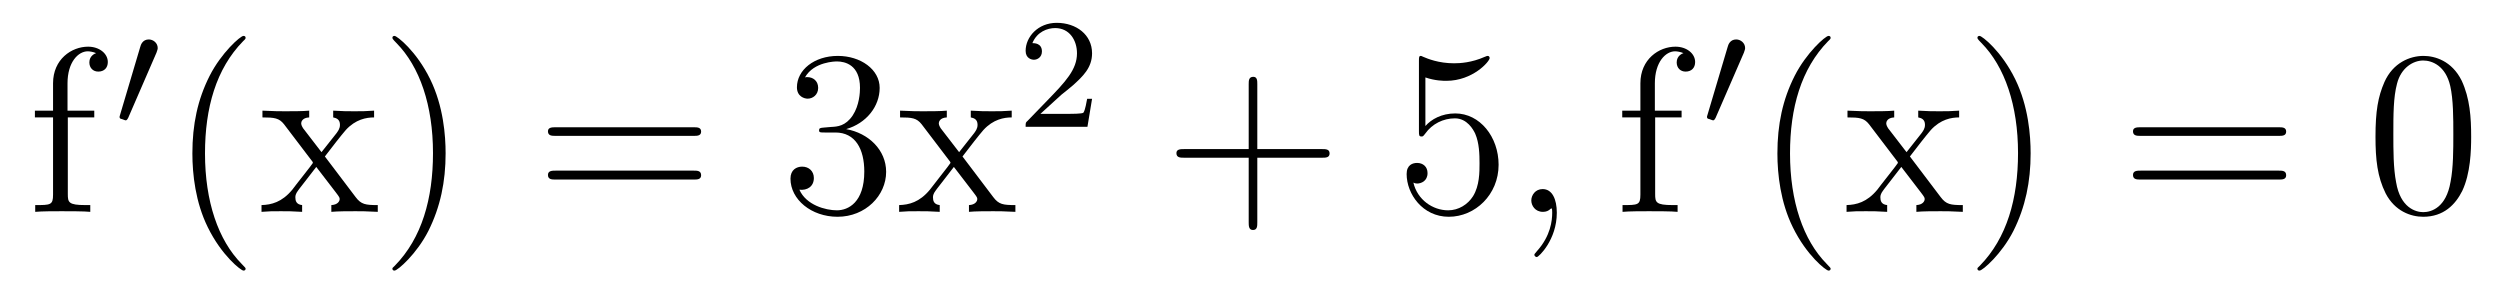
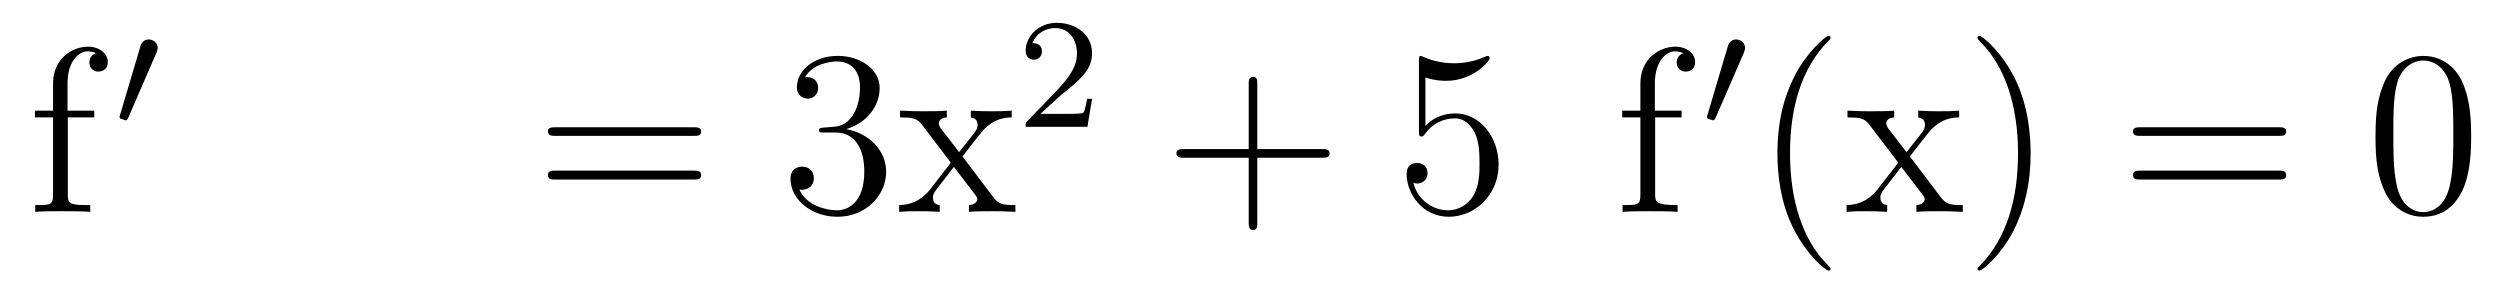
<svg xmlns="http://www.w3.org/2000/svg" height="15pt" version="1.1" viewBox="0 -15 127 15" width="127pt">
  <g id="page1">
    <g transform="matrix(1 0 0 1 -127 650)">
      <path d="M130.445 -659.035H131.789V-659.379H130.43V-660.77C130.43 -661.848 130.977 -662.394 131.461 -662.394C131.555 -662.394 131.742 -662.363 131.883 -662.301C131.836 -662.285 131.539 -662.176 131.539 -661.832C131.539 -661.551 131.727 -661.363 131.992 -661.363C132.289 -661.363 132.477 -661.551 132.477 -661.848C132.477 -662.285 132.039 -662.629 131.477 -662.629C130.633 -662.629 129.695 -661.988 129.695 -660.77V-659.379H128.773V-659.035H129.695V-655.113C129.695 -654.582 129.57 -654.582 128.789 -654.582V-654.238C129.133 -654.27 129.773 -654.27 130.133 -654.27C130.461 -654.27 131.305 -654.27 131.586 -654.238V-654.582H131.336C130.477 -654.582 130.445 -654.723 130.445 -655.145V-659.035ZM131.996 -654.238" fill-rule="evenodd" />
      <path d="M134.949 -662.324C134.98 -662.434 135.012 -662.481 135.012 -662.559C135.012 -662.824 134.777 -662.996 134.559 -662.996C134.246 -662.996 134.152 -662.73 134.121 -662.605L133.105 -659.184C133.074 -659.09 133.074 -659.074 133.074 -659.059C133.074 -658.98 133.121 -658.965 133.199 -658.949C133.356 -658.887 133.371 -658.887 133.387 -658.887S133.449 -658.887 133.512 -659.012L134.949 -662.324ZM135.117 -658.559" fill-rule="evenodd" />
-       <path d="M139.477 -651.348C139.477 -651.379 139.477 -651.395 139.273 -651.598C138.086 -652.801 137.414 -654.77 137.414 -657.207C137.414 -659.52 137.977 -661.504 139.352 -662.91C139.477 -663.02 139.477 -663.051 139.477 -663.082C139.477 -663.16 139.414 -663.176 139.367 -663.176C139.211 -663.176 138.242 -662.316 137.648 -661.145C137.039 -659.941 136.773 -658.676 136.773 -657.207C136.773 -656.145 136.93 -654.723 137.555 -653.457C138.258 -652.02 139.242 -651.254 139.367 -651.254C139.414 -651.254 139.477 -651.27 139.477 -651.348ZM143.504 -657.051C143.848 -657.504 144.348 -658.145 144.566 -658.395C145.066 -658.941 145.613 -659.035 146.004 -659.035V-659.379C145.488 -659.348 145.457 -659.348 145.004 -659.348S144.519 -659.348 143.926 -659.379V-659.035C144.082 -659.004 144.27 -658.941 144.27 -658.66C144.27 -658.457 144.16 -658.332 144.098 -658.238L143.332 -657.27L142.395 -658.488C142.363 -658.535 142.301 -658.644 142.301 -658.738C142.301 -658.801 142.348 -659.019 142.707 -659.035V-659.379C142.41 -659.348 141.801 -659.348 141.488 -659.348C141.098 -659.348 141.066 -659.348 140.332 -659.379V-659.035C140.941 -659.035 141.176 -659.004 141.426 -658.691L142.816 -656.863C142.848 -656.832 142.895 -656.769 142.895 -656.723C142.895 -656.691 141.957 -655.52 141.848 -655.363C141.316 -654.723 140.785 -654.598 140.285 -654.582V-654.238C140.738 -654.27 140.754 -654.27 141.27 -654.27C141.723 -654.27 141.738 -654.27 142.348 -654.238V-654.582C142.051 -654.613 142.004 -654.801 142.004 -654.973C142.004 -655.16 142.098 -655.254 142.207 -655.41C142.395 -655.66 142.785 -656.145 143.066 -656.52L144.051 -655.238C144.254 -654.973 144.254 -654.957 144.254 -654.879C144.254 -654.785 144.16 -654.598 143.832 -654.582V-654.238C144.144 -654.27 144.723 -654.27 145.066 -654.27C145.457 -654.27 145.473 -654.27 146.191 -654.238V-654.582C145.566 -654.582 145.348 -654.613 145.066 -654.988L143.504 -657.051ZM149.637 -657.207C149.637 -658.113 149.527 -659.598 148.855 -660.973C148.152 -662.41 147.168 -663.176 147.043 -663.176C146.996 -663.176 146.934 -663.16 146.934 -663.082C146.934 -663.051 146.934 -663.02 147.137 -662.816C148.324 -661.613 148.996 -659.645 148.996 -657.223C148.996 -654.91 148.434 -652.91 147.059 -651.504C146.934 -651.395 146.934 -651.379 146.934 -651.348C146.934 -651.27 146.996 -651.254 147.043 -651.254C147.199 -651.254 148.168 -652.098 148.762 -653.27C149.371 -654.488 149.637 -655.77 149.637 -657.207ZM150.836 -654.238" fill-rule="evenodd" />
      <path d="M162.242 -658.098C162.414 -658.098 162.617 -658.098 162.617 -658.316C162.617 -658.535 162.414 -658.535 162.242 -658.535H155.227C155.055 -658.535 154.836 -658.535 154.836 -658.332C154.836 -658.098 155.039 -658.098 155.227 -658.098H162.242ZM162.242 -655.879C162.414 -655.879 162.617 -655.879 162.617 -656.098C162.617 -656.332 162.414 -656.332 162.242 -656.332H155.227C155.055 -656.332 154.836 -656.332 154.836 -656.113C154.836 -655.879 155.039 -655.879 155.227 -655.879H162.242ZM163.313 -654.238" fill-rule="evenodd" />
      <path d="M168.859 -658.52C168.656 -658.504 168.609 -658.488 168.609 -658.379C168.609 -658.269 168.672 -658.269 168.891 -658.269H169.437C170.453 -658.269 170.906 -657.426 170.906 -656.285C170.906 -654.723 170.094 -654.316 169.516 -654.316C168.938 -654.316 167.953 -654.582 167.609 -655.363C168 -655.316 168.344 -655.52 168.344 -655.957C168.344 -656.301 168.094 -656.535 167.75 -656.535C167.469 -656.535 167.156 -656.379 167.156 -655.926C167.156 -654.863 168.219 -653.988 169.547 -653.988C170.969 -653.988 172.016 -655.066 172.016 -656.27C172.016 -657.379 171.125 -658.238 169.984 -658.441C171.016 -658.738 171.687 -659.598 171.687 -660.535C171.687 -661.473 170.719 -662.16 169.563 -662.16C168.359 -662.16 167.484 -661.441 167.484 -660.566C167.484 -660.098 167.859 -659.988 168.031 -659.988C168.281 -659.988 168.563 -660.176 168.563 -660.535C168.563 -660.91 168.281 -661.082 168.016 -661.082C167.953 -661.082 167.922 -661.082 167.891 -661.066C168.344 -661.879 169.469 -661.879 169.516 -661.879C169.922 -661.879 170.688 -661.707 170.688 -660.535C170.688 -660.301 170.656 -659.645 170.313 -659.129C169.953 -658.598 169.547 -658.566 169.219 -658.551L168.859 -658.52ZM175.895 -657.051C176.238 -657.504 176.738 -658.145 176.957 -658.395C177.457 -658.941 178.004 -659.035 178.395 -659.035V-659.379C177.879 -659.348 177.848 -659.348 177.395 -659.348C176.941 -659.348 176.91 -659.348 176.316 -659.379V-659.035C176.473 -659.004 176.66 -658.941 176.66 -658.66C176.66 -658.457 176.551 -658.332 176.488 -658.238L175.723 -657.27L174.785 -658.488C174.754 -658.535 174.691 -658.644 174.691 -658.738C174.691 -658.801 174.738 -659.019 175.098 -659.035V-659.379C174.801 -659.348 174.191 -659.348 173.879 -659.348C173.488 -659.348 173.457 -659.348 172.723 -659.379V-659.035C173.332 -659.035 173.566 -659.004 173.816 -658.691L175.207 -656.863C175.238 -656.832 175.285 -656.769 175.285 -656.723C175.285 -656.691 174.348 -655.52 174.238 -655.363C173.707 -654.723 173.176 -654.598 172.676 -654.582V-654.238C173.129 -654.27 173.145 -654.27 173.66 -654.27C174.113 -654.27 174.129 -654.27 174.738 -654.238V-654.582C174.441 -654.613 174.395 -654.801 174.395 -654.973C174.395 -655.16 174.488 -655.254 174.598 -655.41C174.785 -655.66 175.176 -656.145 175.457 -656.52L176.441 -655.238C176.645 -654.973 176.645 -654.957 176.645 -654.879C176.645 -654.785 176.551 -654.598 176.223 -654.582V-654.238C176.535 -654.27 177.113 -654.27 177.457 -654.27C177.848 -654.27 177.863 -654.27 178.582 -654.238V-654.582C177.957 -654.582 177.738 -654.613 177.457 -654.988L175.895 -657.051ZM178.668 -654.238" fill-rule="evenodd" />
      <path d="M180.914 -660.184C181.055 -660.293 181.383 -660.559 181.508 -660.668C182.008 -661.121 182.477 -661.559 182.477 -662.293C182.477 -663.231 181.68 -663.84 180.68 -663.84C179.727 -663.84 179.102 -663.121 179.102 -662.418C179.102 -662.027 179.414 -661.965 179.523 -661.965C179.695 -661.965 179.93 -662.09 179.93 -662.387C179.93 -662.809 179.539 -662.809 179.445 -662.809C179.68 -663.387 180.211 -663.574 180.602 -663.574C181.336 -663.574 181.711 -662.949 181.711 -662.293C181.711 -661.465 181.133 -660.855 180.195 -659.887L179.195 -658.855C179.102 -658.777 179.102 -658.762 179.102 -658.559H182.242L182.477 -659.98H182.227C182.195 -659.824 182.133 -659.418 182.039 -659.277C181.992 -659.215 181.383 -659.215 181.258 -659.215H179.852L180.914 -660.184ZM182.879 -658.559" fill-rule="evenodd" />
      <path d="M190.871 -656.988H194.168C194.34 -656.988 194.543 -656.988 194.543 -657.207S194.34 -657.426 194.168 -657.426H190.871V-660.723C190.871 -660.894 190.871 -661.098 190.668 -661.098C190.434 -661.098 190.434 -660.894 190.434 -660.723V-657.426H187.152C186.981 -657.426 186.762 -657.426 186.762 -657.223C186.762 -656.988 186.965 -656.988 187.152 -656.988H190.434V-653.707C190.434 -653.535 190.434 -653.316 190.652 -653.316C190.871 -653.316 190.871 -653.52 190.871 -653.707V-656.988ZM195.239 -654.238" fill-rule="evenodd" />
      <path d="M199.41 -661.066C199.91 -660.894 200.332 -660.894 200.473 -660.894C201.816 -660.894 202.675 -661.879 202.675 -662.051C202.675 -662.098 202.644 -662.16 202.582 -662.16C202.55 -662.16 202.535 -662.16 202.426 -662.113C201.754 -661.816 201.175 -661.785 200.863 -661.785C200.082 -661.785 199.519 -662.019 199.301 -662.113C199.207 -662.16 199.192 -662.16 199.176 -662.16C199.082 -662.16 199.082 -662.082 199.082 -661.895V-658.348C199.082 -658.129 199.082 -658.066 199.223 -658.066C199.285 -658.066 199.301 -658.082 199.41 -658.223C199.754 -658.707 200.316 -658.988 200.91 -658.988C201.535 -658.988 201.847 -658.41 201.942 -658.207C202.145 -657.738 202.16 -657.16 202.16 -656.707S202.16 -655.566 201.832 -655.035C201.566 -654.613 201.097 -654.316 200.567 -654.316C199.786 -654.316 199.004 -654.848 198.8 -655.723C198.863 -655.691 198.925 -655.676 198.989 -655.676C199.192 -655.676 199.519 -655.801 199.519 -656.207C199.519 -656.535 199.285 -656.723 198.989 -656.723C198.769 -656.723 198.457 -656.629 198.457 -656.16C198.457 -655.145 199.27 -653.988 200.598 -653.988C201.942 -653.988 203.129 -655.113 203.129 -656.629C203.129 -658.051 202.176 -659.238 200.926 -659.238C200.238 -659.238 199.708 -658.941 199.41 -658.598V-661.066ZM203.758 -654.238" fill-rule="evenodd" />
-       <path d="M206.086 -654.191C206.086 -654.879 205.852 -655.395 205.367 -655.395C204.992 -655.395 204.79 -655.082 204.79 -654.816C204.79 -654.566 204.977 -654.238 205.382 -654.238C205.54 -654.238 205.664 -654.285 205.774 -654.395C205.789 -654.41 205.805 -654.41 205.82 -654.41C205.852 -654.41 205.852 -654.254 205.852 -654.191C205.852 -653.801 205.774 -653.019 205.086 -652.254C204.946 -652.098 204.946 -652.082 204.946 -652.051C204.946 -652.004 205.008 -651.941 205.07 -651.941C205.164 -651.941 206.086 -652.816 206.086 -654.191ZM206.996 -654.238" fill-rule="evenodd" />
-       <path d="M211.082 -659.035H212.425V-659.379H211.067V-660.77C211.067 -661.848 211.613 -662.394 212.098 -662.394C212.191 -662.394 212.378 -662.363 212.52 -662.301C212.473 -662.285 212.176 -662.176 212.176 -661.832C212.176 -661.551 212.363 -661.363 212.629 -661.363C212.926 -661.363 213.113 -661.551 213.113 -661.848C213.113 -662.285 212.676 -662.629 212.113 -662.629C211.27 -662.629 210.332 -661.988 210.332 -660.77V-659.379H209.41V-659.035H210.332V-655.113C210.332 -654.582 210.208 -654.582 209.425 -654.582V-654.238C209.77 -654.27 210.41 -654.27 210.769 -654.27C211.098 -654.27 211.942 -654.27 212.222 -654.238V-654.582H211.973C211.114 -654.582 211.082 -654.723 211.082 -655.145V-659.035ZM212.633 -654.238" fill-rule="evenodd" />
+       <path d="M211.082 -659.035H212.425V-659.379H211.067V-660.77C211.067 -661.848 211.613 -662.394 212.098 -662.394C212.191 -662.394 212.378 -662.363 212.52 -662.301C212.473 -662.285 212.176 -662.176 212.176 -661.832C212.176 -661.551 212.363 -661.363 212.629 -661.363C212.926 -661.363 213.113 -661.551 213.113 -661.848C213.113 -662.285 212.676 -662.629 212.113 -662.629C211.27 -662.629 210.332 -661.988 210.332 -660.77V-659.379H209.41V-659.035H210.332V-655.113C210.332 -654.582 210.208 -654.582 209.425 -654.582V-654.238C209.77 -654.27 210.41 -654.27 210.769 -654.27C211.098 -654.27 211.942 -654.27 212.222 -654.238V-654.582C211.114 -654.582 211.082 -654.723 211.082 -655.145V-659.035ZM212.633 -654.238" fill-rule="evenodd" />
      <path d="M215.59 -662.324C215.621 -662.434 215.652 -662.481 215.652 -662.559C215.652 -662.824 215.418 -662.996 215.2 -662.996C214.886 -662.996 214.793 -662.73 214.762 -662.605L213.746 -659.184C213.715 -659.09 213.715 -659.074 213.715 -659.059C213.715 -658.98 213.762 -658.965 213.84 -658.949C213.996 -658.887 214.012 -658.887 214.027 -658.887C214.043 -658.887 214.09 -658.887 214.152 -659.012L215.59 -662.324ZM215.758 -658.559" fill-rule="evenodd" />
      <path d="M219.996 -651.348C219.996 -651.379 219.996 -651.395 219.793 -651.598C218.605 -652.801 217.933 -654.77 217.933 -657.207C217.933 -659.52 218.496 -661.504 219.871 -662.91C219.996 -663.02 219.996 -663.051 219.996 -663.082C219.996 -663.16 219.934 -663.176 219.887 -663.176C219.731 -663.176 218.761 -662.316 218.168 -661.145C217.559 -659.941 217.292 -658.676 217.292 -657.207C217.292 -656.145 217.45 -654.723 218.075 -653.457C218.777 -652.02 219.762 -651.254 219.887 -651.254C219.934 -651.254 219.996 -651.27 219.996 -651.348ZM224.023 -657.051C224.368 -657.504 224.867 -658.145 225.086 -658.395C225.586 -658.941 226.133 -659.035 226.524 -659.035V-659.379C226.008 -659.348 225.977 -659.348 225.523 -659.348C225.071 -659.348 225.04 -659.348 224.446 -659.379V-659.035C224.602 -659.004 224.789 -658.941 224.789 -658.66C224.789 -658.457 224.68 -658.332 224.617 -658.238L223.852 -657.27L222.914 -658.488C222.883 -658.535 222.821 -658.644 222.821 -658.738C222.821 -658.801 222.868 -659.019 223.226 -659.035V-659.379C222.93 -659.348 222.32 -659.348 222.008 -659.348C221.617 -659.348 221.586 -659.348 220.852 -659.379V-659.035C221.461 -659.035 221.695 -659.004 221.945 -658.691L223.336 -656.863C223.367 -656.832 223.414 -656.769 223.414 -656.723C223.414 -656.691 222.476 -655.52 222.367 -655.363C221.836 -654.723 221.305 -654.598 220.805 -654.582V-654.238C221.258 -654.27 221.274 -654.27 221.789 -654.27C222.242 -654.27 222.258 -654.27 222.868 -654.238V-654.582C222.57 -654.613 222.523 -654.801 222.523 -654.973C222.523 -655.16 222.617 -655.254 222.726 -655.41C222.914 -655.66 223.304 -656.145 223.586 -656.52L224.57 -655.238C224.773 -654.973 224.773 -654.957 224.773 -654.879C224.773 -654.785 224.68 -654.598 224.352 -654.582V-654.238C224.664 -654.27 225.242 -654.27 225.586 -654.27C225.977 -654.27 225.992 -654.27 226.711 -654.238V-654.582C226.086 -654.582 225.868 -654.613 225.586 -654.988L224.023 -657.051ZM230.156 -657.207C230.156 -658.113 230.047 -659.598 229.375 -660.973C228.672 -662.41 227.688 -663.176 227.562 -663.176C227.515 -663.176 227.453 -663.16 227.453 -663.082C227.453 -663.051 227.453 -663.02 227.657 -662.816C228.844 -661.613 229.516 -659.645 229.516 -657.223C229.516 -654.91 228.953 -652.91 227.578 -651.504C227.453 -651.395 227.453 -651.379 227.453 -651.348C227.453 -651.27 227.515 -651.254 227.562 -651.254C227.719 -651.254 228.688 -652.098 229.282 -653.27C229.891 -654.488 230.156 -655.77 230.156 -657.207ZM231.355 -654.238" fill-rule="evenodd" />
      <path d="M242.761 -658.098C242.934 -658.098 243.137 -658.098 243.137 -658.316C243.137 -658.535 242.934 -658.535 242.761 -658.535H235.746C235.574 -658.535 235.356 -658.535 235.356 -658.332C235.356 -658.098 235.559 -658.098 235.746 -658.098H242.761ZM242.761 -655.879C242.934 -655.879 243.137 -655.879 243.137 -656.098C243.137 -656.332 242.934 -656.332 242.761 -656.332H235.746C235.574 -656.332 235.356 -656.332 235.356 -656.113C235.356 -655.879 235.559 -655.879 235.746 -655.879H242.761ZM243.832 -654.238" fill-rule="evenodd" />
      <path d="M252.535 -658.051C252.535 -659.035 252.473 -660.004 252.05 -660.91C251.551 -661.91 250.692 -662.16 250.114 -662.16C249.426 -662.16 248.567 -661.816 248.129 -660.832C247.801 -660.082 247.675 -659.348 247.675 -658.051C247.675 -656.895 247.77 -656.019 248.191 -655.176C248.66 -654.27 249.473 -653.988 250.098 -653.988C251.144 -653.988 251.738 -654.613 252.082 -655.301C252.504 -656.191 252.535 -657.363 252.535 -658.051ZM250.098 -654.223C249.722 -654.223 248.941 -654.441 248.723 -655.738C248.582 -656.457 248.582 -657.363 248.582 -658.191C248.582 -659.176 248.582 -660.051 248.77 -660.754C248.972 -661.551 249.582 -661.926 250.098 -661.926C250.55 -661.926 251.238 -661.66 251.473 -660.629C251.629 -659.941 251.629 -659.004 251.629 -658.191C251.629 -657.395 251.629 -656.488 251.489 -655.77C251.269 -654.457 250.519 -654.223 250.098 -654.223ZM253.07 -654.238" fill-rule="evenodd" />
    </g>
  </g>
</svg>